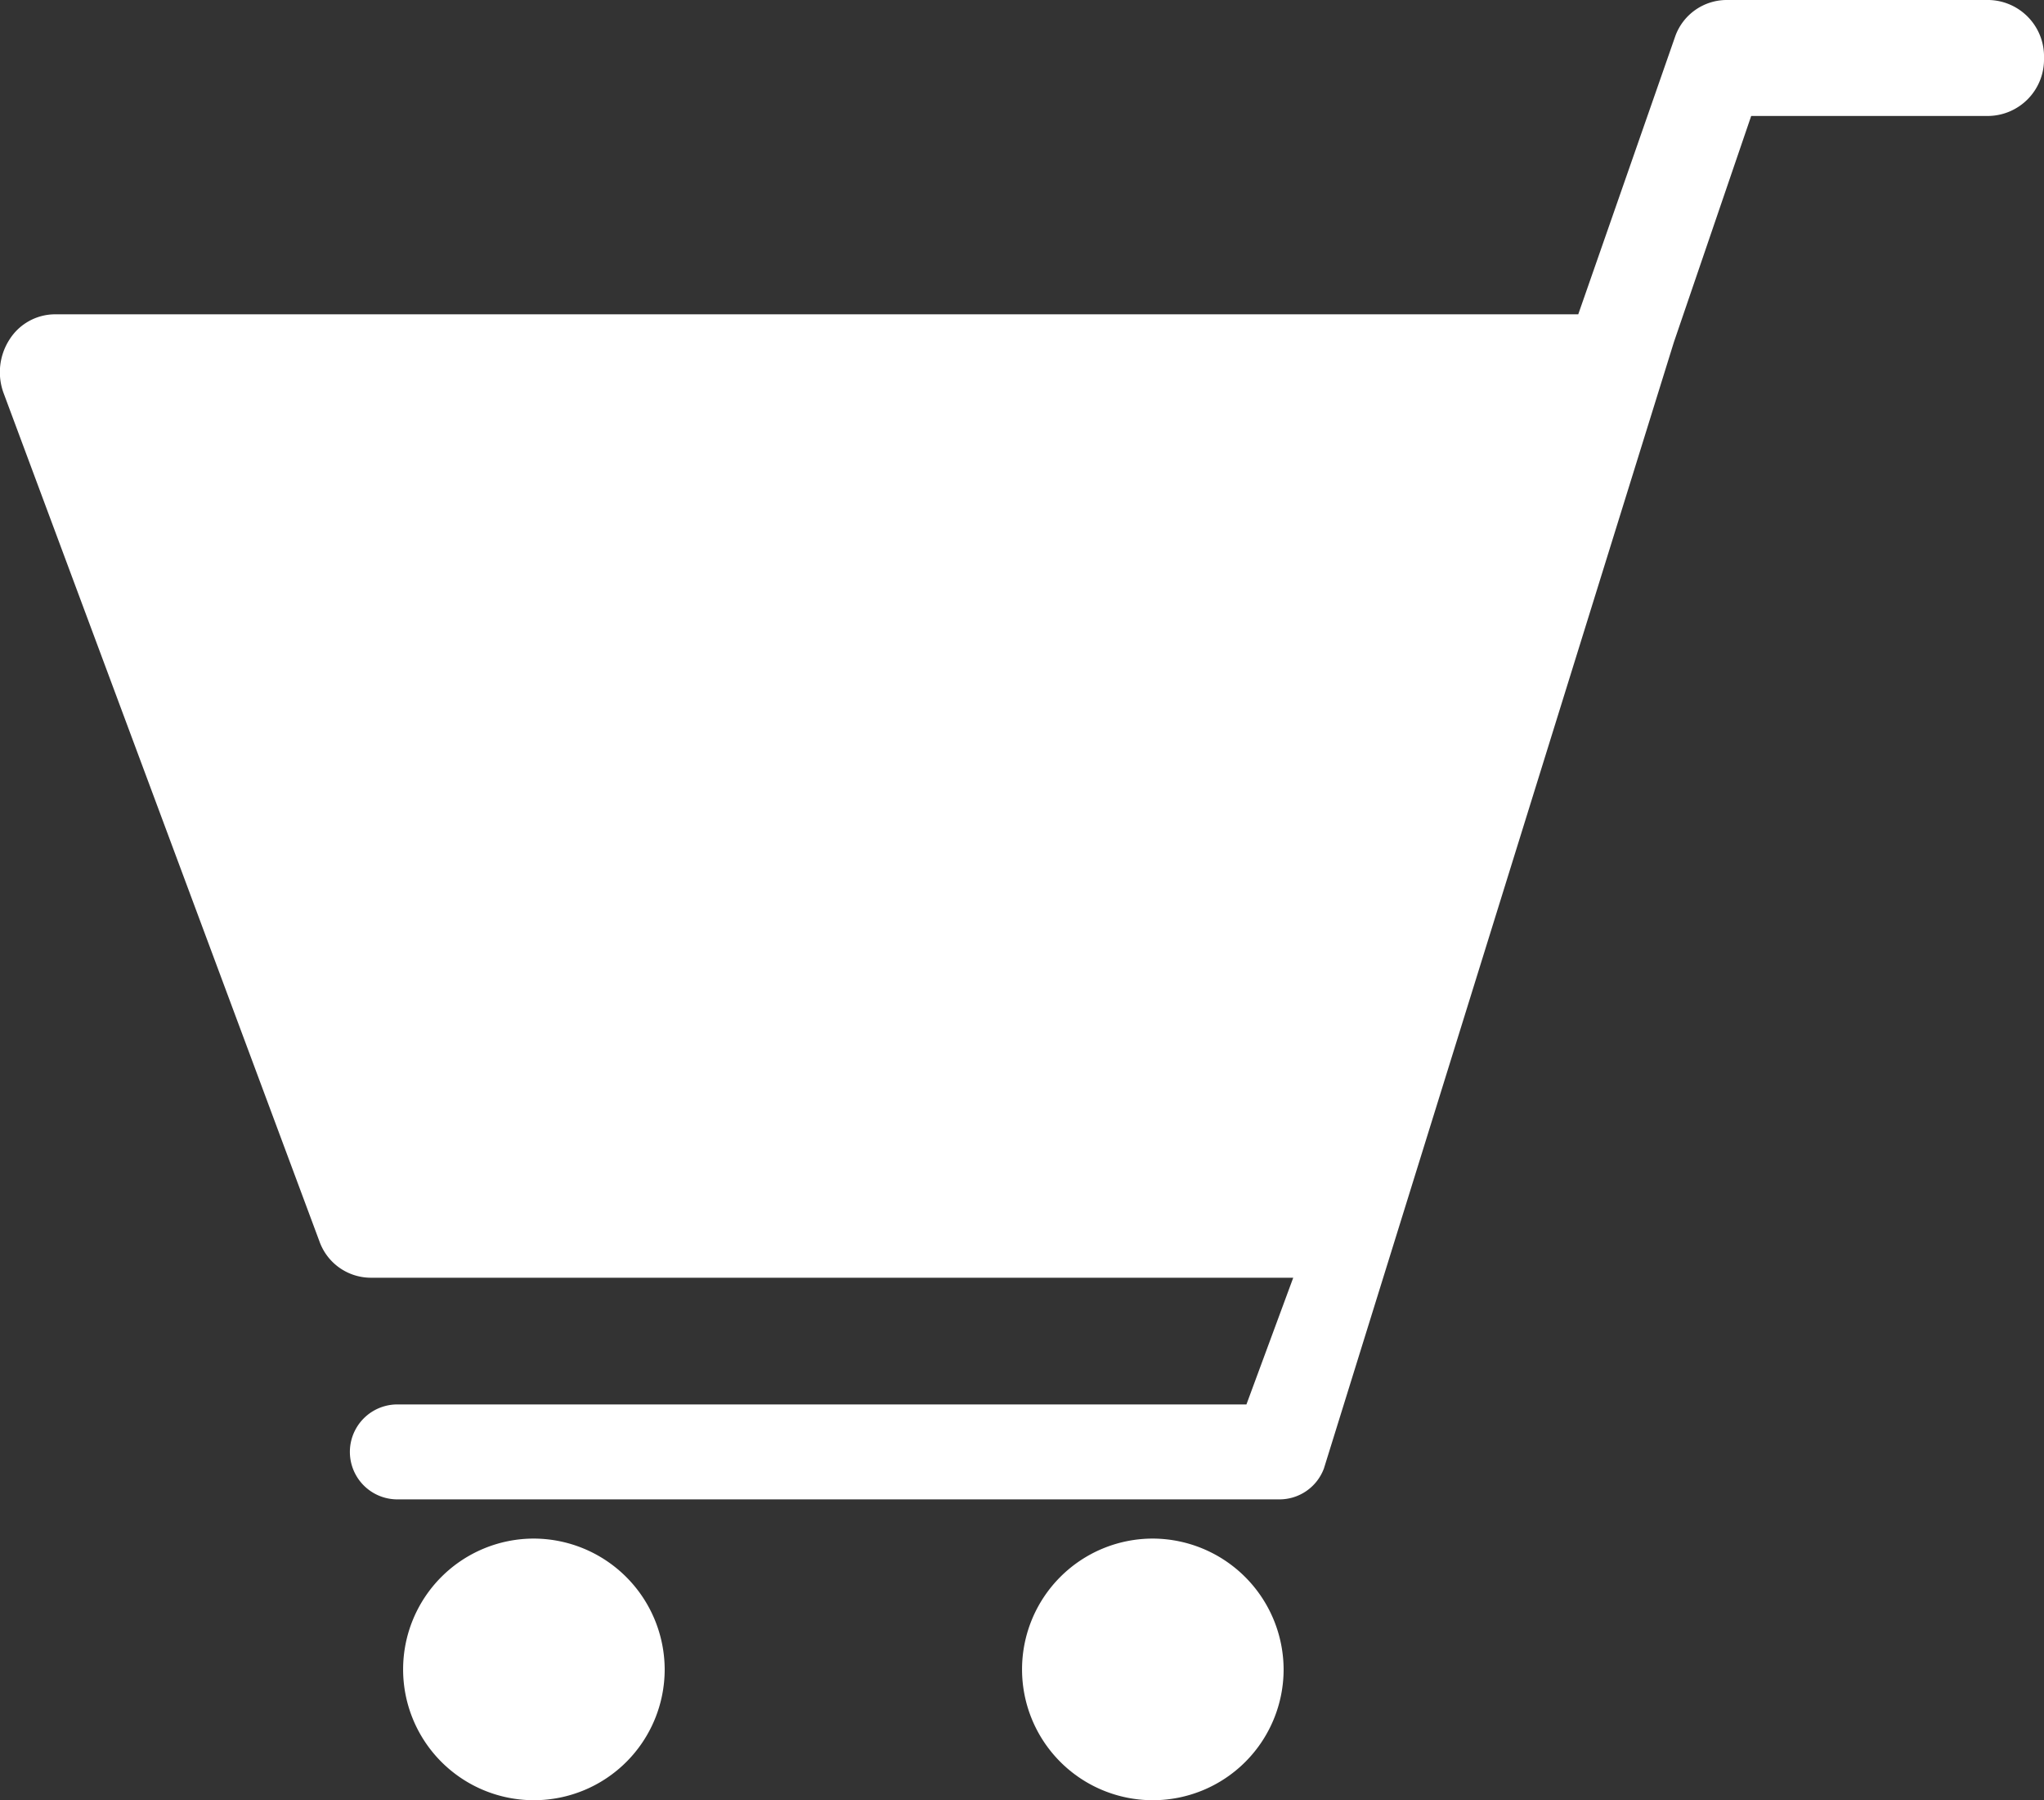
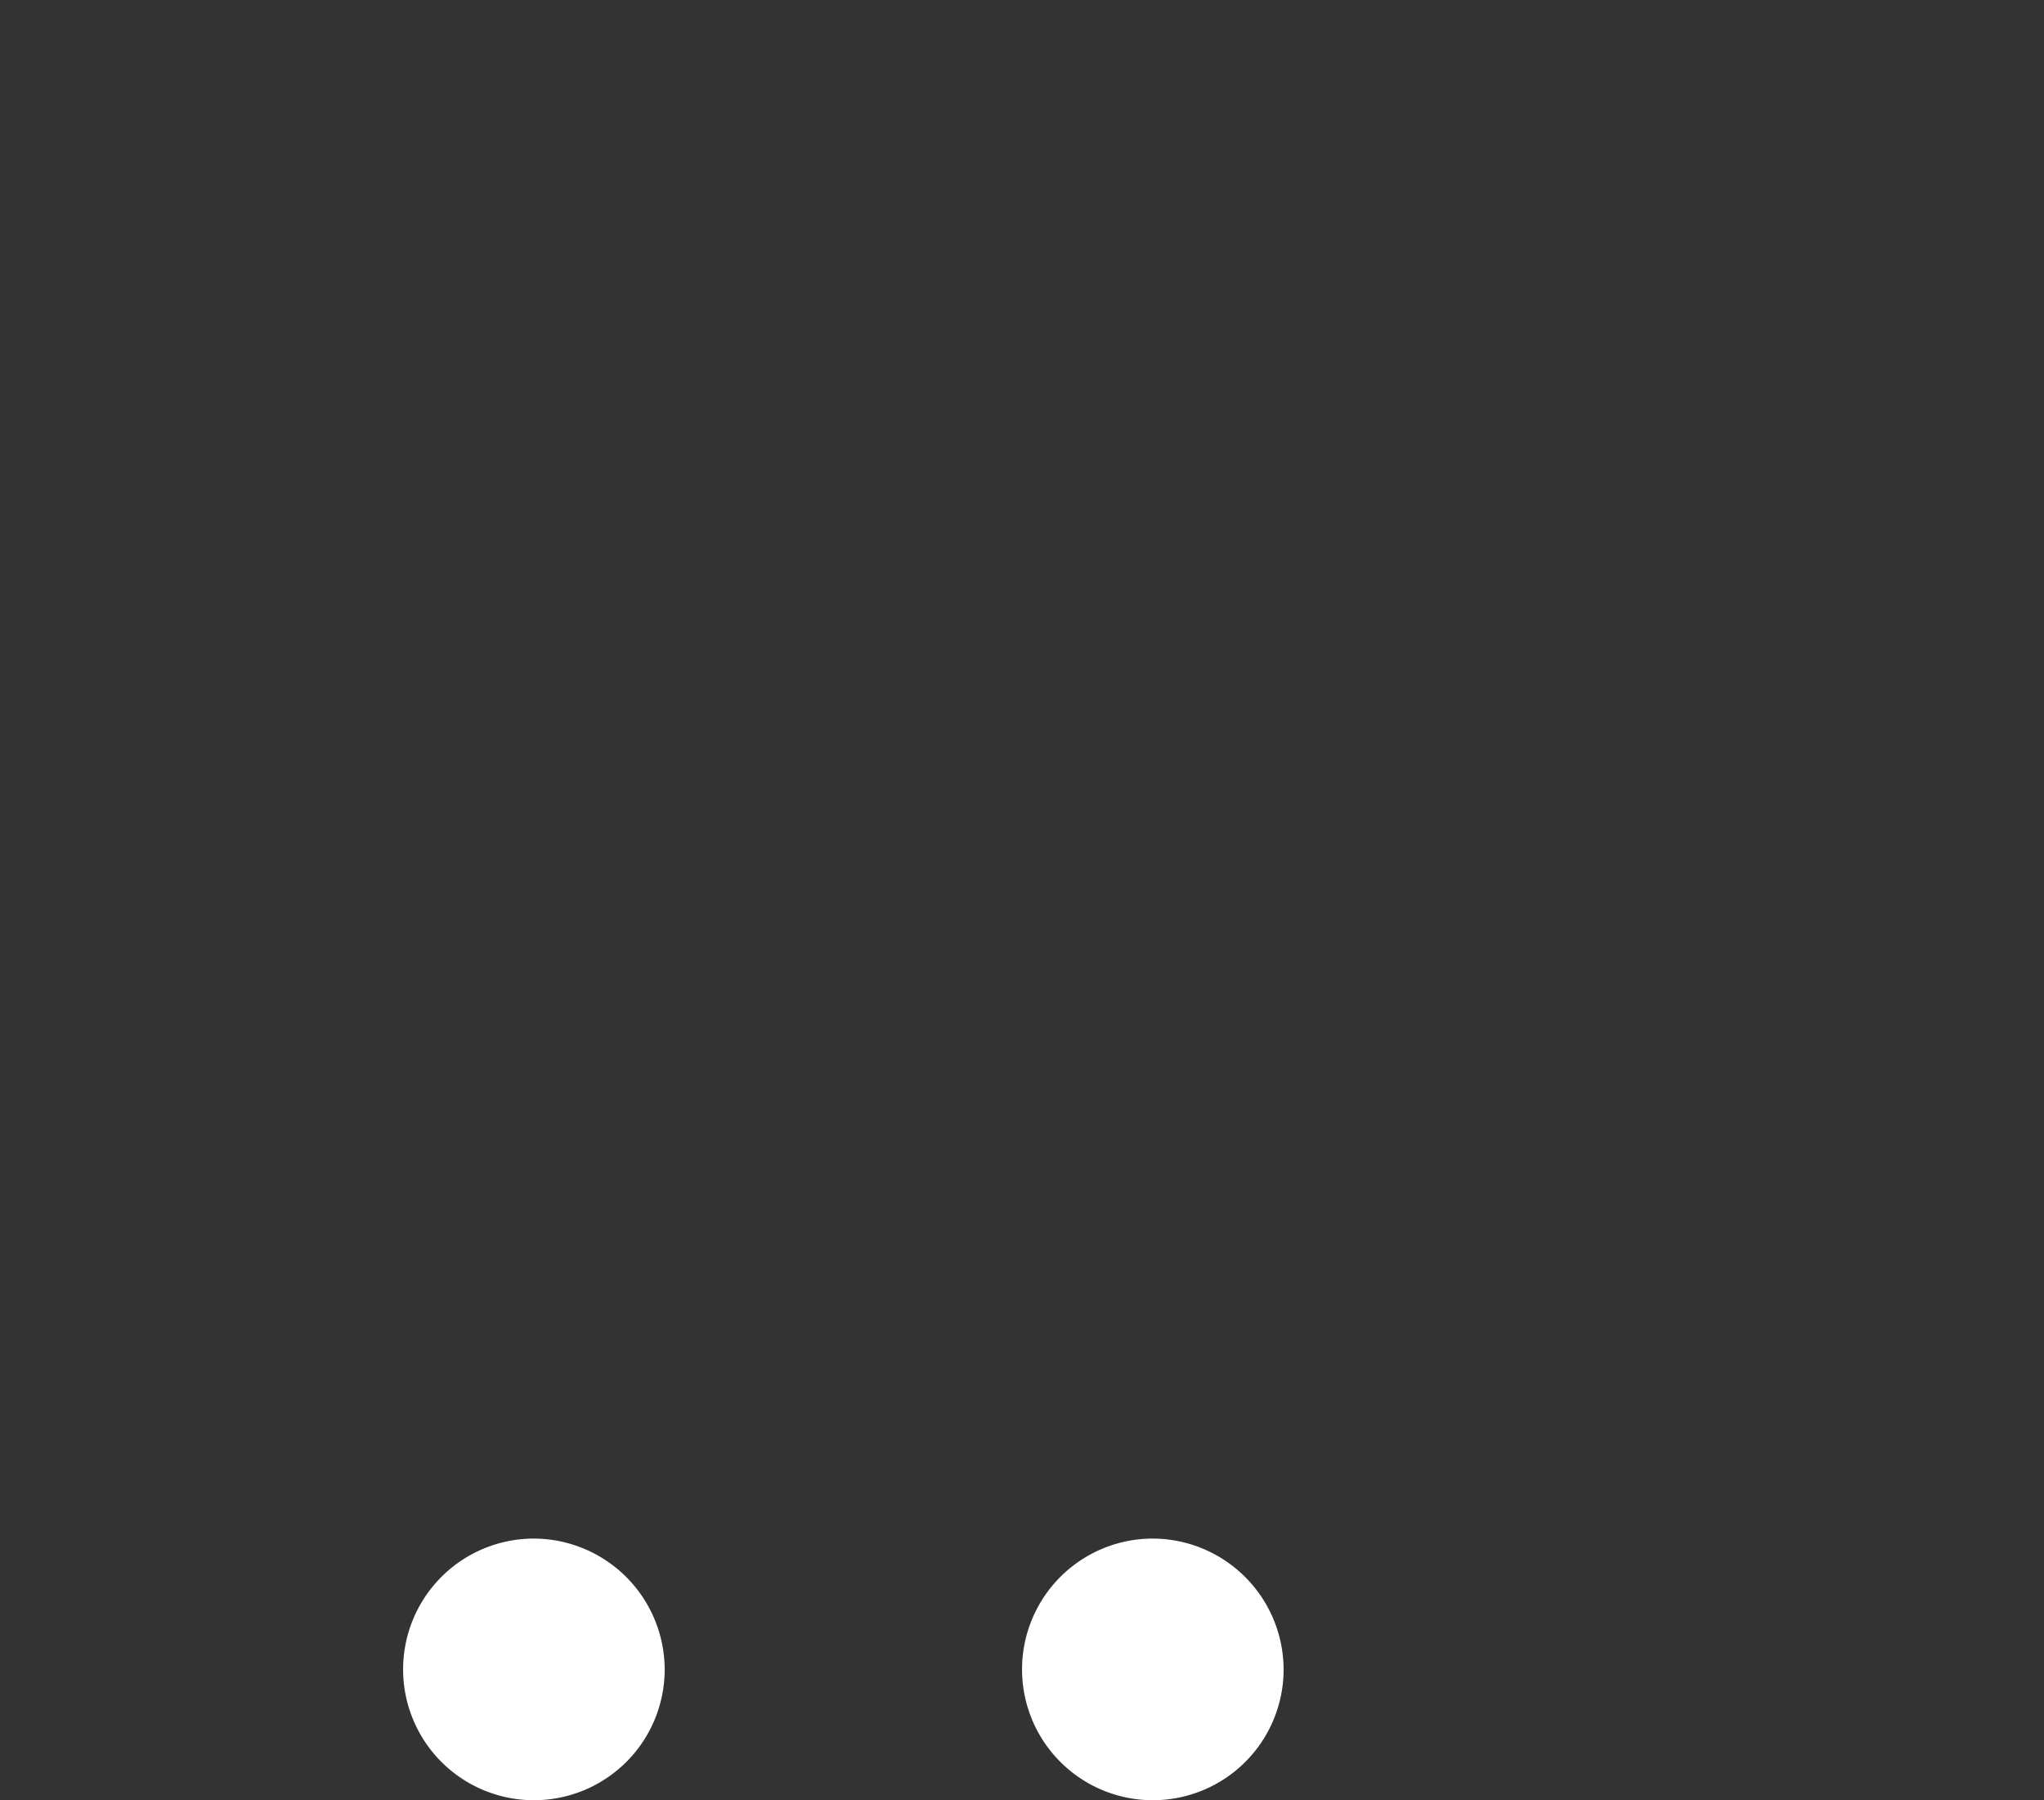
<svg xmlns="http://www.w3.org/2000/svg" id="グループ_6341" data-name="グループ 6341" width="23.365" height="20.572" viewBox="0 0 23.365 20.572">
  <rect x="0" y="0" width="23.365" height="20.572" fill="#333333" stroke="none" />
  <defs>
    <clipPath id="clip-path">
      <rect id="長方形_2369" data-name="長方形 2369" width="23.365" height="20.572" fill="#fff" />
    </clipPath>
  </defs>
  <g id="グループ_6340" data-name="グループ 6340" clip-path="url(#clip-path)">
    <path id="パス_10191" data-name="パス 10191" d="M69.484,259.345a1.495,1.495,0,1,0,1.494,1.495,1.5,1.5,0,0,0-1.494-1.495" transform="translate(-63.38 -241.762)" fill="#fff" />
    <path id="パス_10192" data-name="パス 10192" d="M173.811,259.345a1.495,1.495,0,1,0,1.495,1.495,1.5,1.5,0,0,0-1.495-1.495" transform="translate(-160.633 -241.762)" fill="#fff" />
-     <path id="パス_10193" data-name="パス 10193" d="M22.738,0H19.732a.626.626,0,0,0-.581.411l-1.11,3.181H.627a.618.618,0,0,0-.519.289A.689.689,0,0,0,.044,4.5l3.607,9.685a.625.625,0,0,0,.583.417H14.783l-.535,1.448H4.542a.542.542,0,0,0,0,1.085H14.625a.542.542,0,0,0,.509-.354l4-12.87.884-2.586h2.72a.645.645,0,0,0,.627-.66A.645.645,0,0,0,22.738,0" transform="translate(0)" fill="#fff" />
  </g>
</svg>